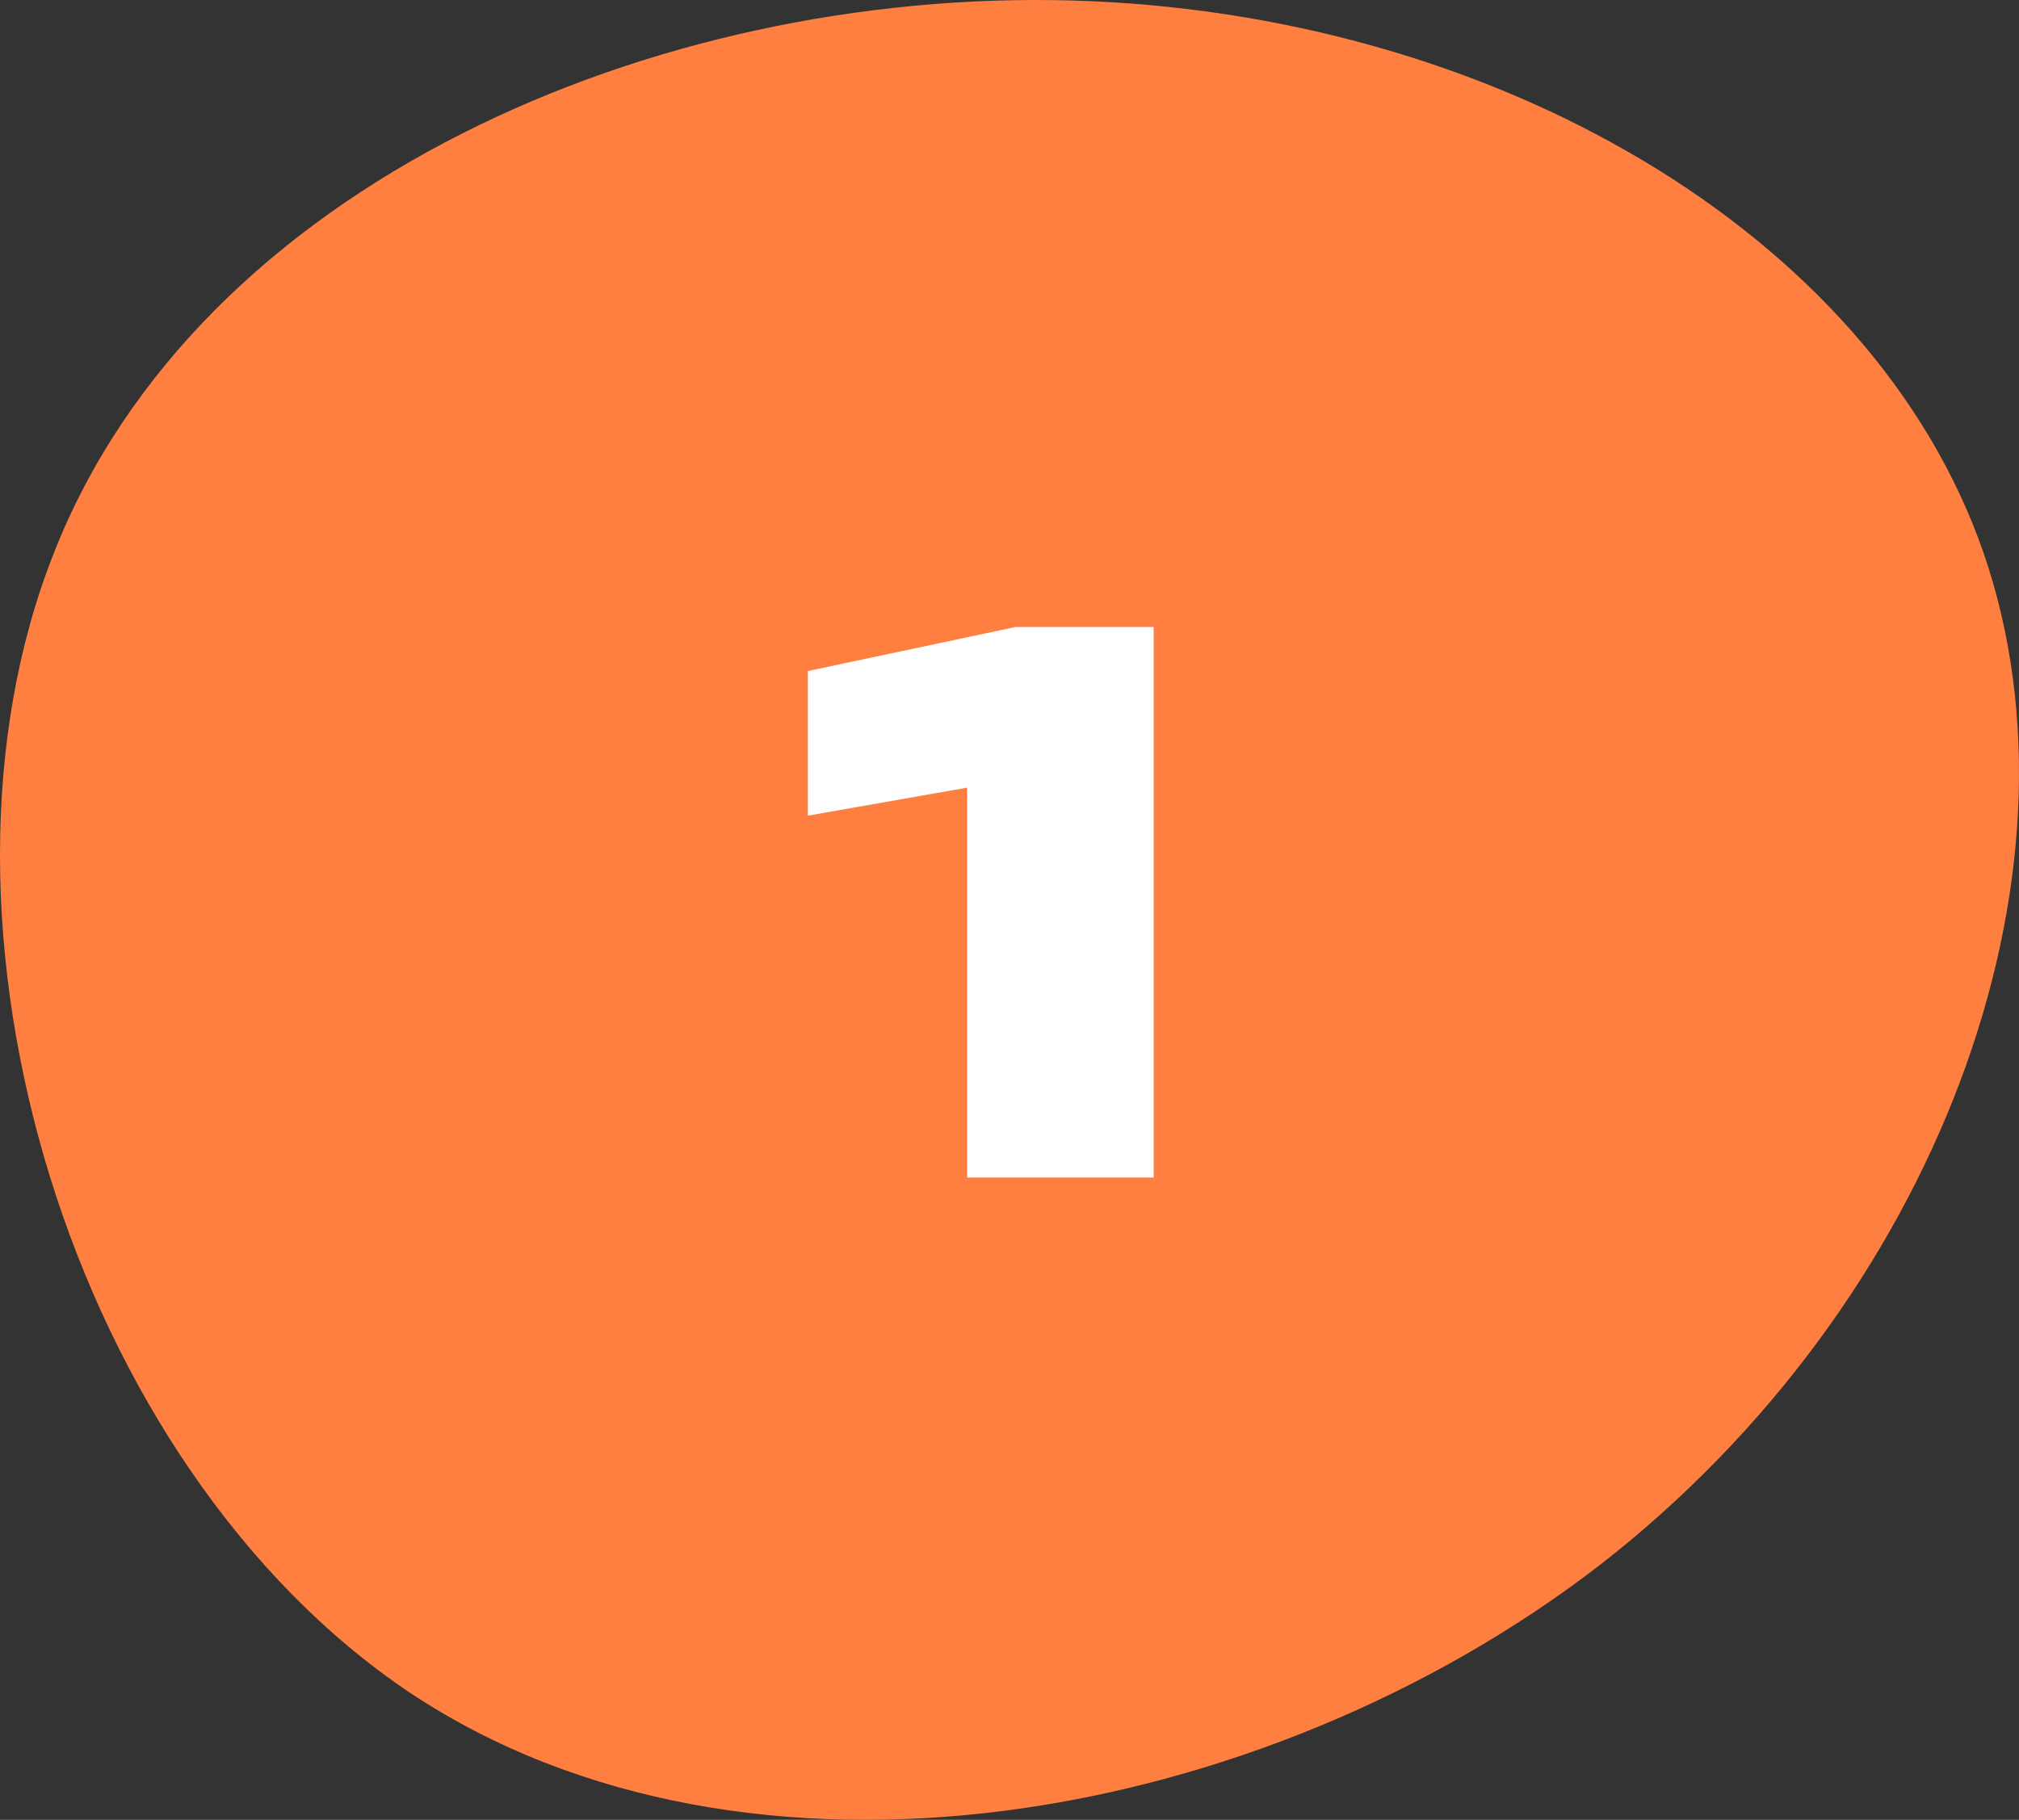
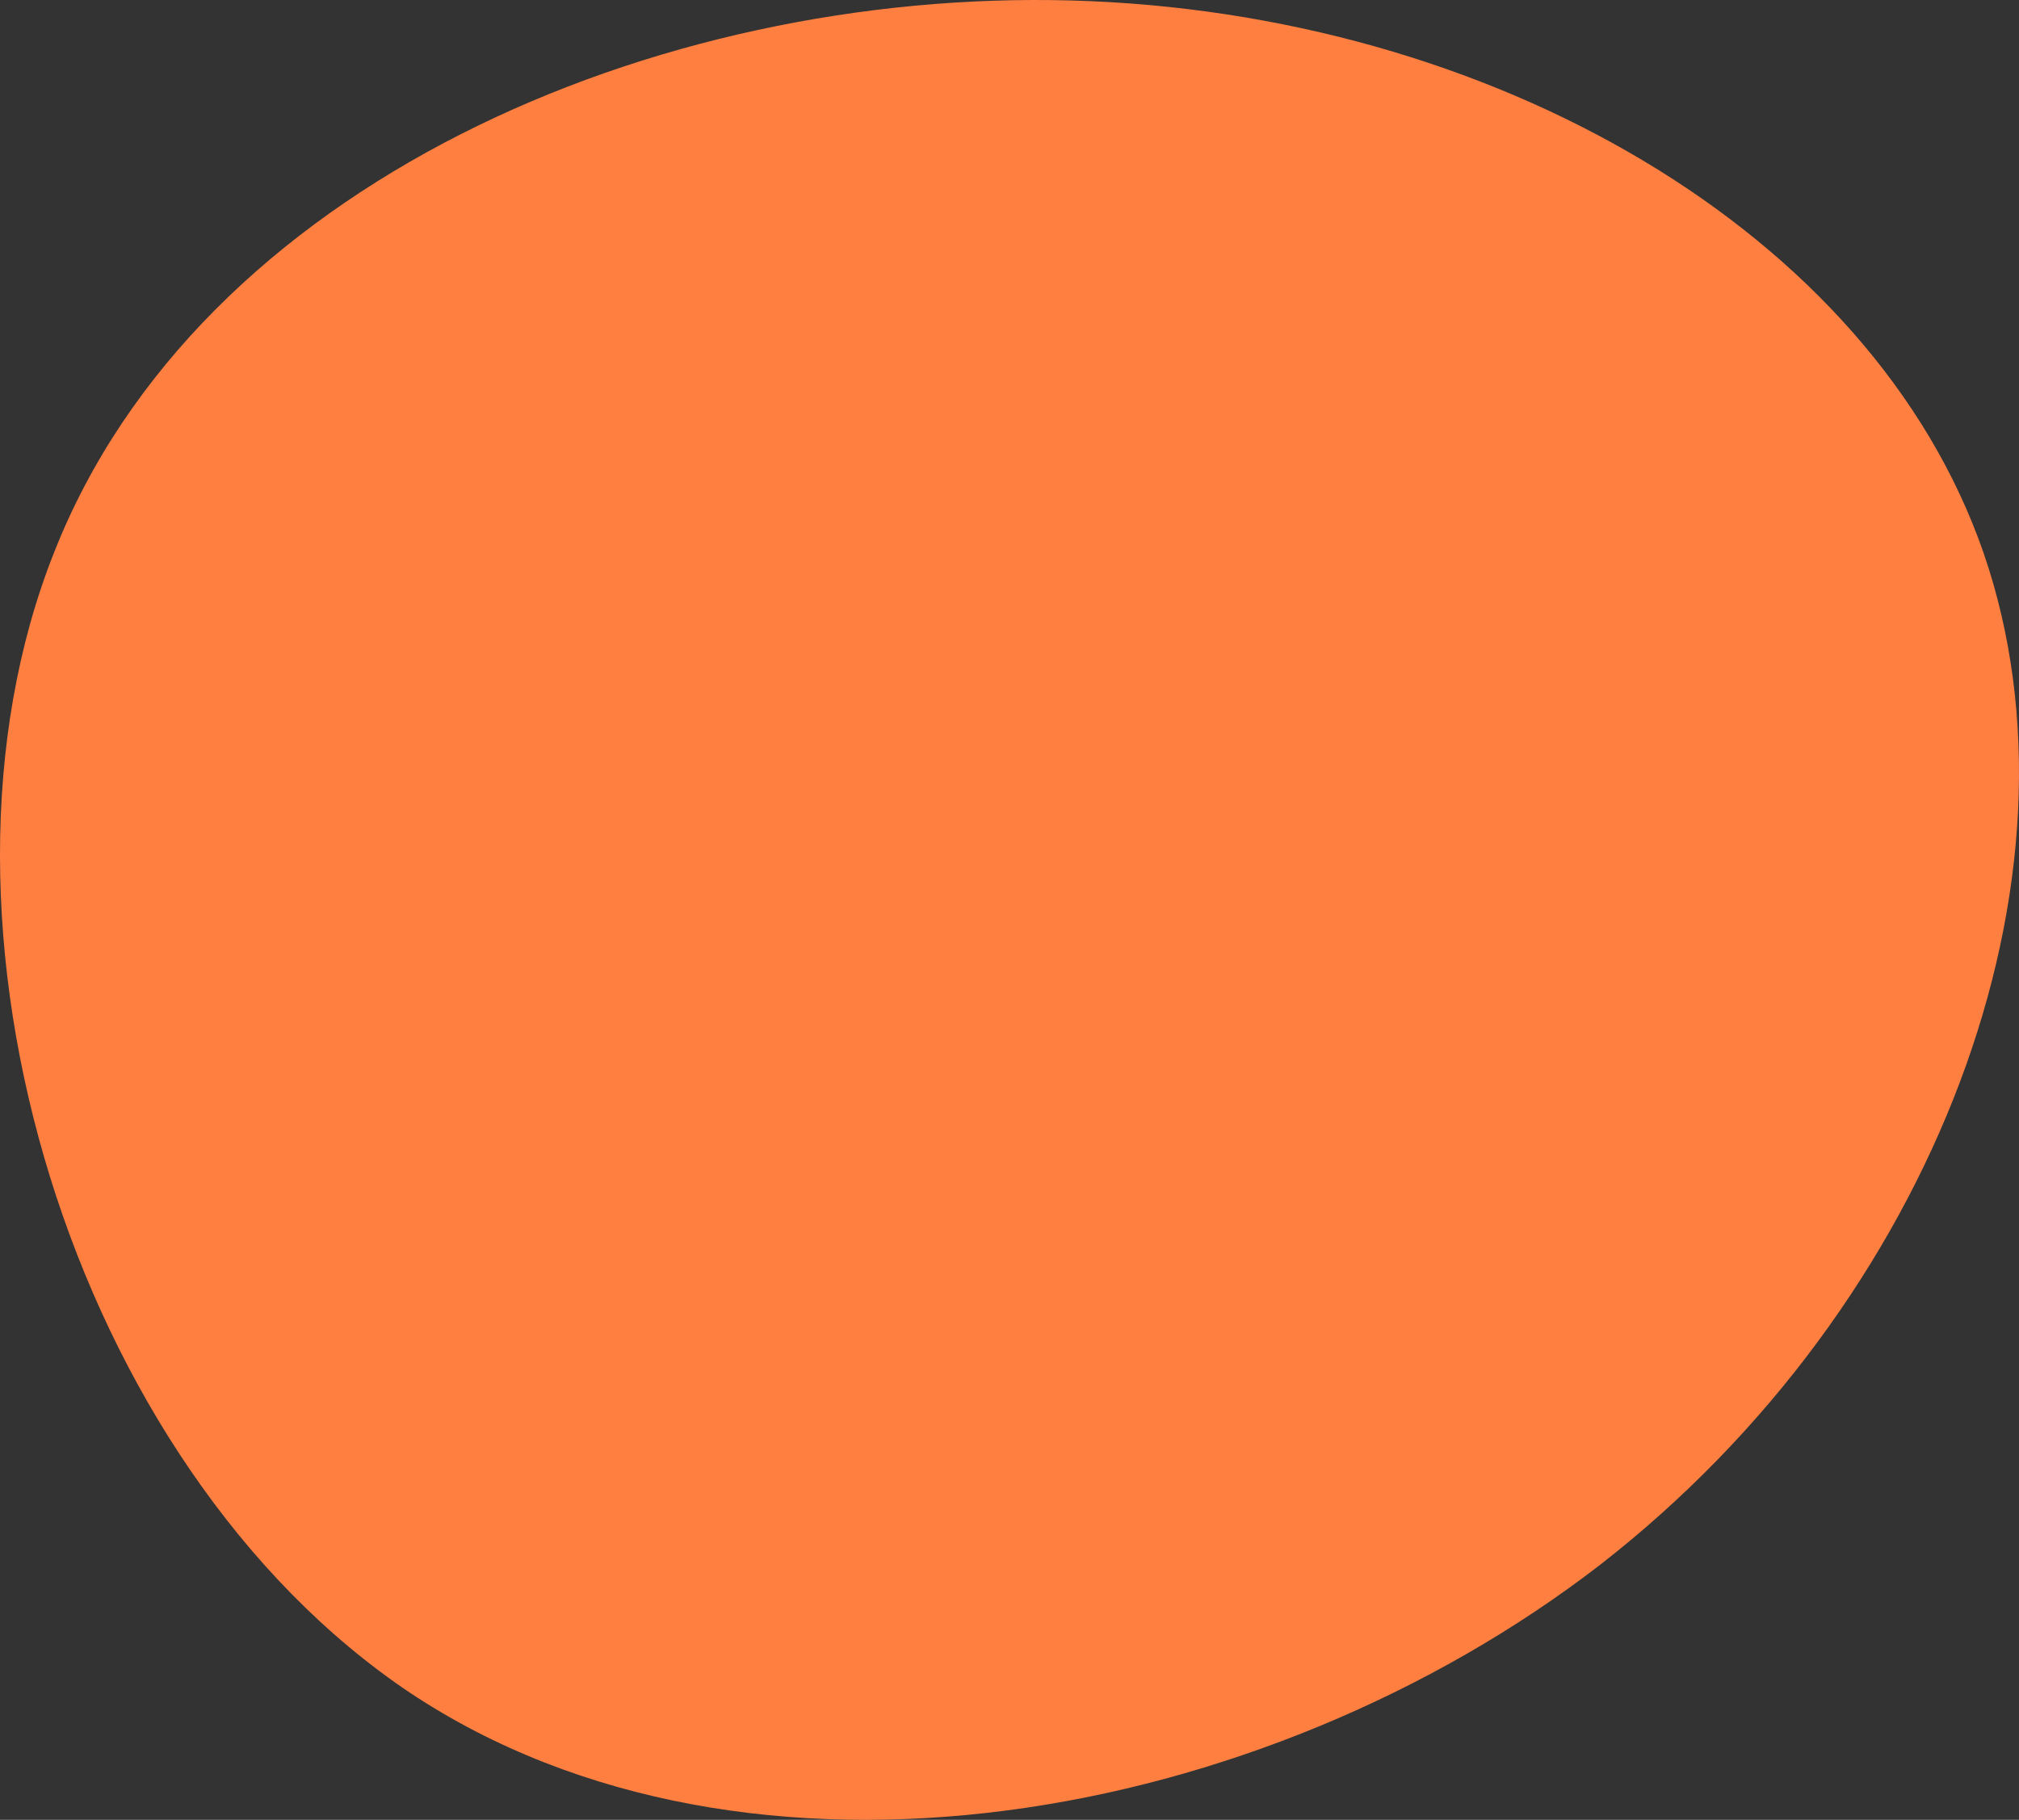
<svg xmlns="http://www.w3.org/2000/svg" width="132" height="119" fill="none">
  <rect width="100%" height="100%" fill="#333333" stroke="none" />
  <path fill="#FF7F41" d="M129.685 36.16c7.293 21.169-3.071 49.056-25.079 66.169-22.008 16.986-55.66 23.071-77.796 8.366C4.674 95.864-6.074 60.371 3.523 36.159 12.99 12.074 42.804-.729 70.058.032c27.382.76 52.333 15.085 59.627 36.127Z" />
-   <path fill="#fff" d="M75.424 41v36H63.232V45.512l5.424 5.04-15.84 2.784V43.88L66.4 41h9.024Z" />
</svg>